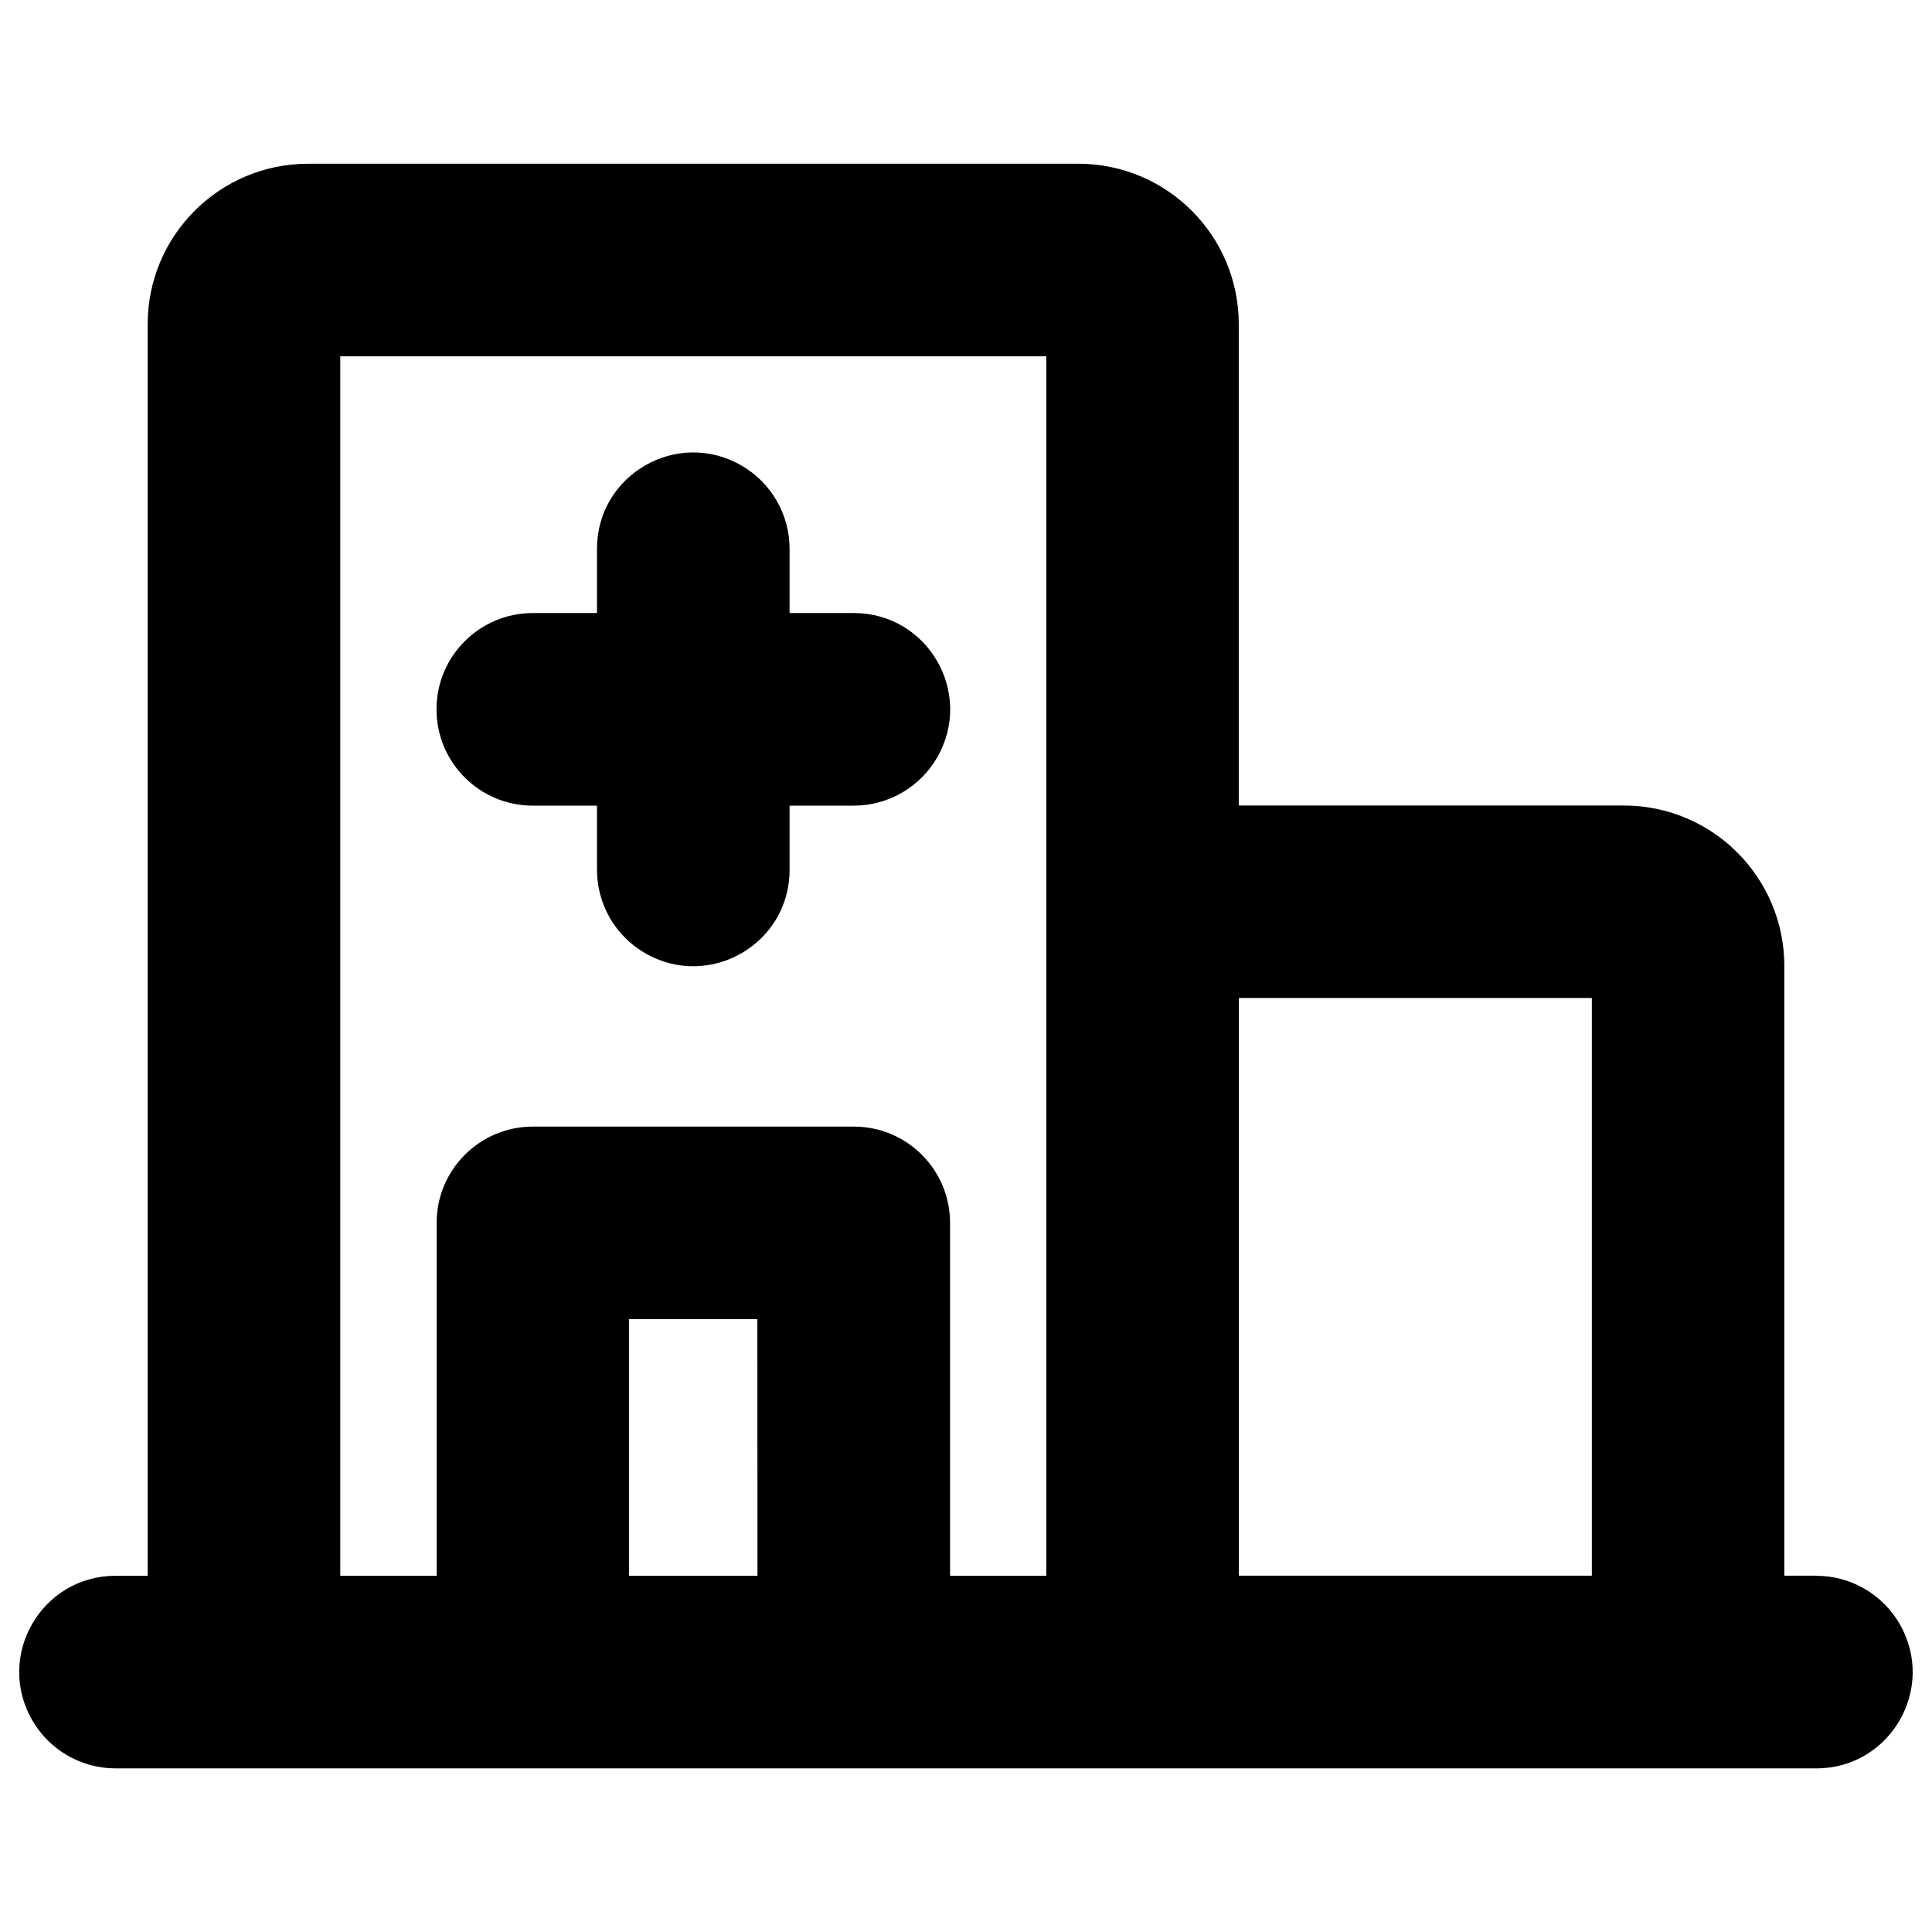
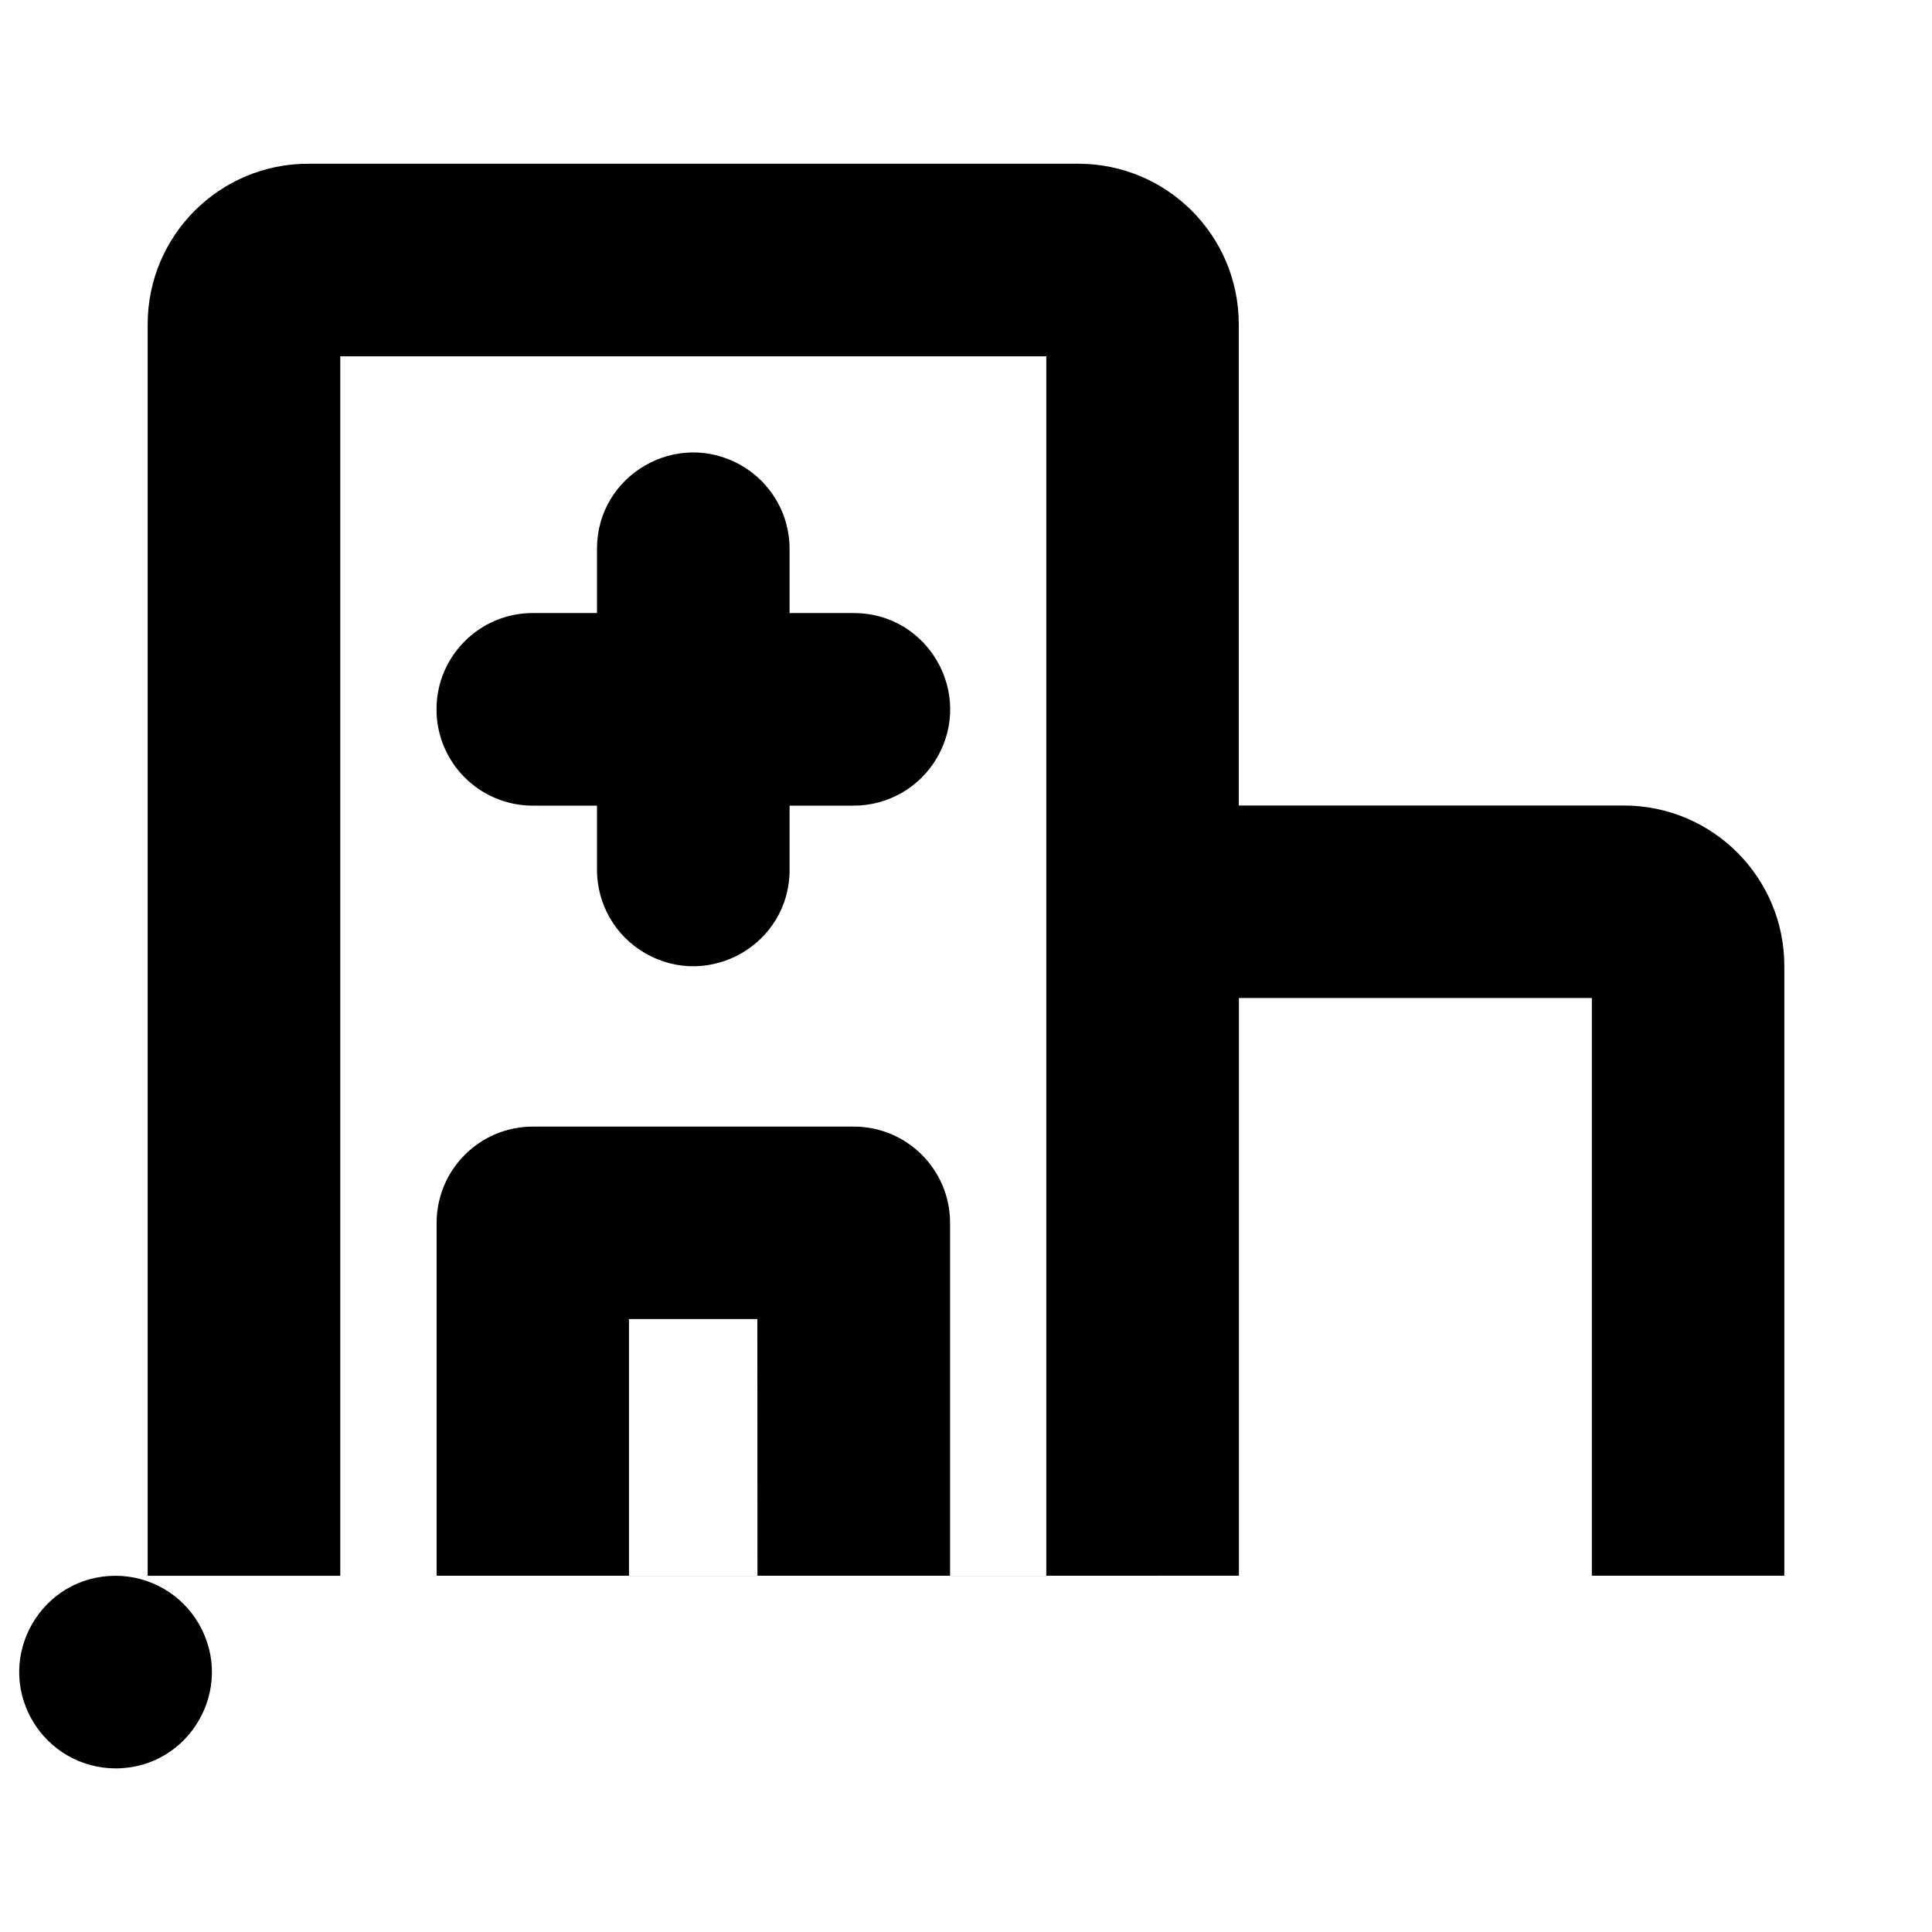
<svg xmlns="http://www.w3.org/2000/svg" viewBox="0 0 16 16" fill="#000000" id="Hospital-Bold--Streamline-Phosphor" height="16" width="16">
  <desc>
    Hospital Bold Streamline Icon: https://streamlinehq.com
  </desc>
-   <path d="M15.043 13.049h-0.266V8c0 -0.734 -0.595 -1.329 -1.329 -1.329h-3.189V2.685c0 -0.734 -0.595 -1.329 -1.329 -1.329H2.552c-0.734 -0 -1.329 0.595 -1.329 1.329v10.365h-0.266c-0.614 0 -0.997 0.664 -0.69 1.196 0.142 0.247 0.406 0.399 0.69 0.399h14.085c0.614 -0 0.997 -0.664 0.69 -1.196 -0.142 -0.247 -0.406 -0.399 -0.69 -0.399Zm-1.86 -4.784v4.784h-2.923v-4.784ZM2.818 2.951h5.847v10.099h-0.797v-2.923c0 -0.44 -0.357 -0.797 -0.797 -0.797h-2.658c-0.44 0 -0.797 0.357 -0.797 0.797v2.923H2.818Zm3.455 10.099H5.209v-2.126h1.063ZM3.615 5.874c0 -0.44 0.357 -0.797 0.797 -0.797h0.532v-0.532c0 -0.614 0.664 -0.997 1.196 -0.69 0.247 0.142 0.399 0.406 0.399 0.69v0.532h0.532c0.614 0 0.997 0.664 0.69 1.196 -0.142 0.247 -0.406 0.399 -0.69 0.399h-0.532v0.532c0 0.614 -0.664 0.997 -1.196 0.69 -0.247 -0.142 -0.399 -0.406 -0.399 -0.69v-0.532h-0.532c-0.44 0 -0.797 -0.357 -0.797 -0.797Z" stroke-width="0.062" />
+   <path d="M15.043 13.049h-0.266V8c0 -0.734 -0.595 -1.329 -1.329 -1.329h-3.189V2.685c0 -0.734 -0.595 -1.329 -1.329 -1.329H2.552c-0.734 -0 -1.329 0.595 -1.329 1.329v10.365h-0.266c-0.614 0 -0.997 0.664 -0.69 1.196 0.142 0.247 0.406 0.399 0.69 0.399c0.614 -0 0.997 -0.664 0.69 -1.196 -0.142 -0.247 -0.406 -0.399 -0.69 -0.399Zm-1.86 -4.784v4.784h-2.923v-4.784ZM2.818 2.951h5.847v10.099h-0.797v-2.923c0 -0.44 -0.357 -0.797 -0.797 -0.797h-2.658c-0.44 0 -0.797 0.357 -0.797 0.797v2.923H2.818Zm3.455 10.099H5.209v-2.126h1.063ZM3.615 5.874c0 -0.44 0.357 -0.797 0.797 -0.797h0.532v-0.532c0 -0.614 0.664 -0.997 1.196 -0.69 0.247 0.142 0.399 0.406 0.399 0.69v0.532h0.532c0.614 0 0.997 0.664 0.69 1.196 -0.142 0.247 -0.406 0.399 -0.69 0.399h-0.532v0.532c0 0.614 -0.664 0.997 -1.196 0.69 -0.247 -0.142 -0.399 -0.406 -0.399 -0.69v-0.532h-0.532c-0.44 0 -0.797 -0.357 -0.797 -0.797Z" stroke-width="0.062" />
</svg>